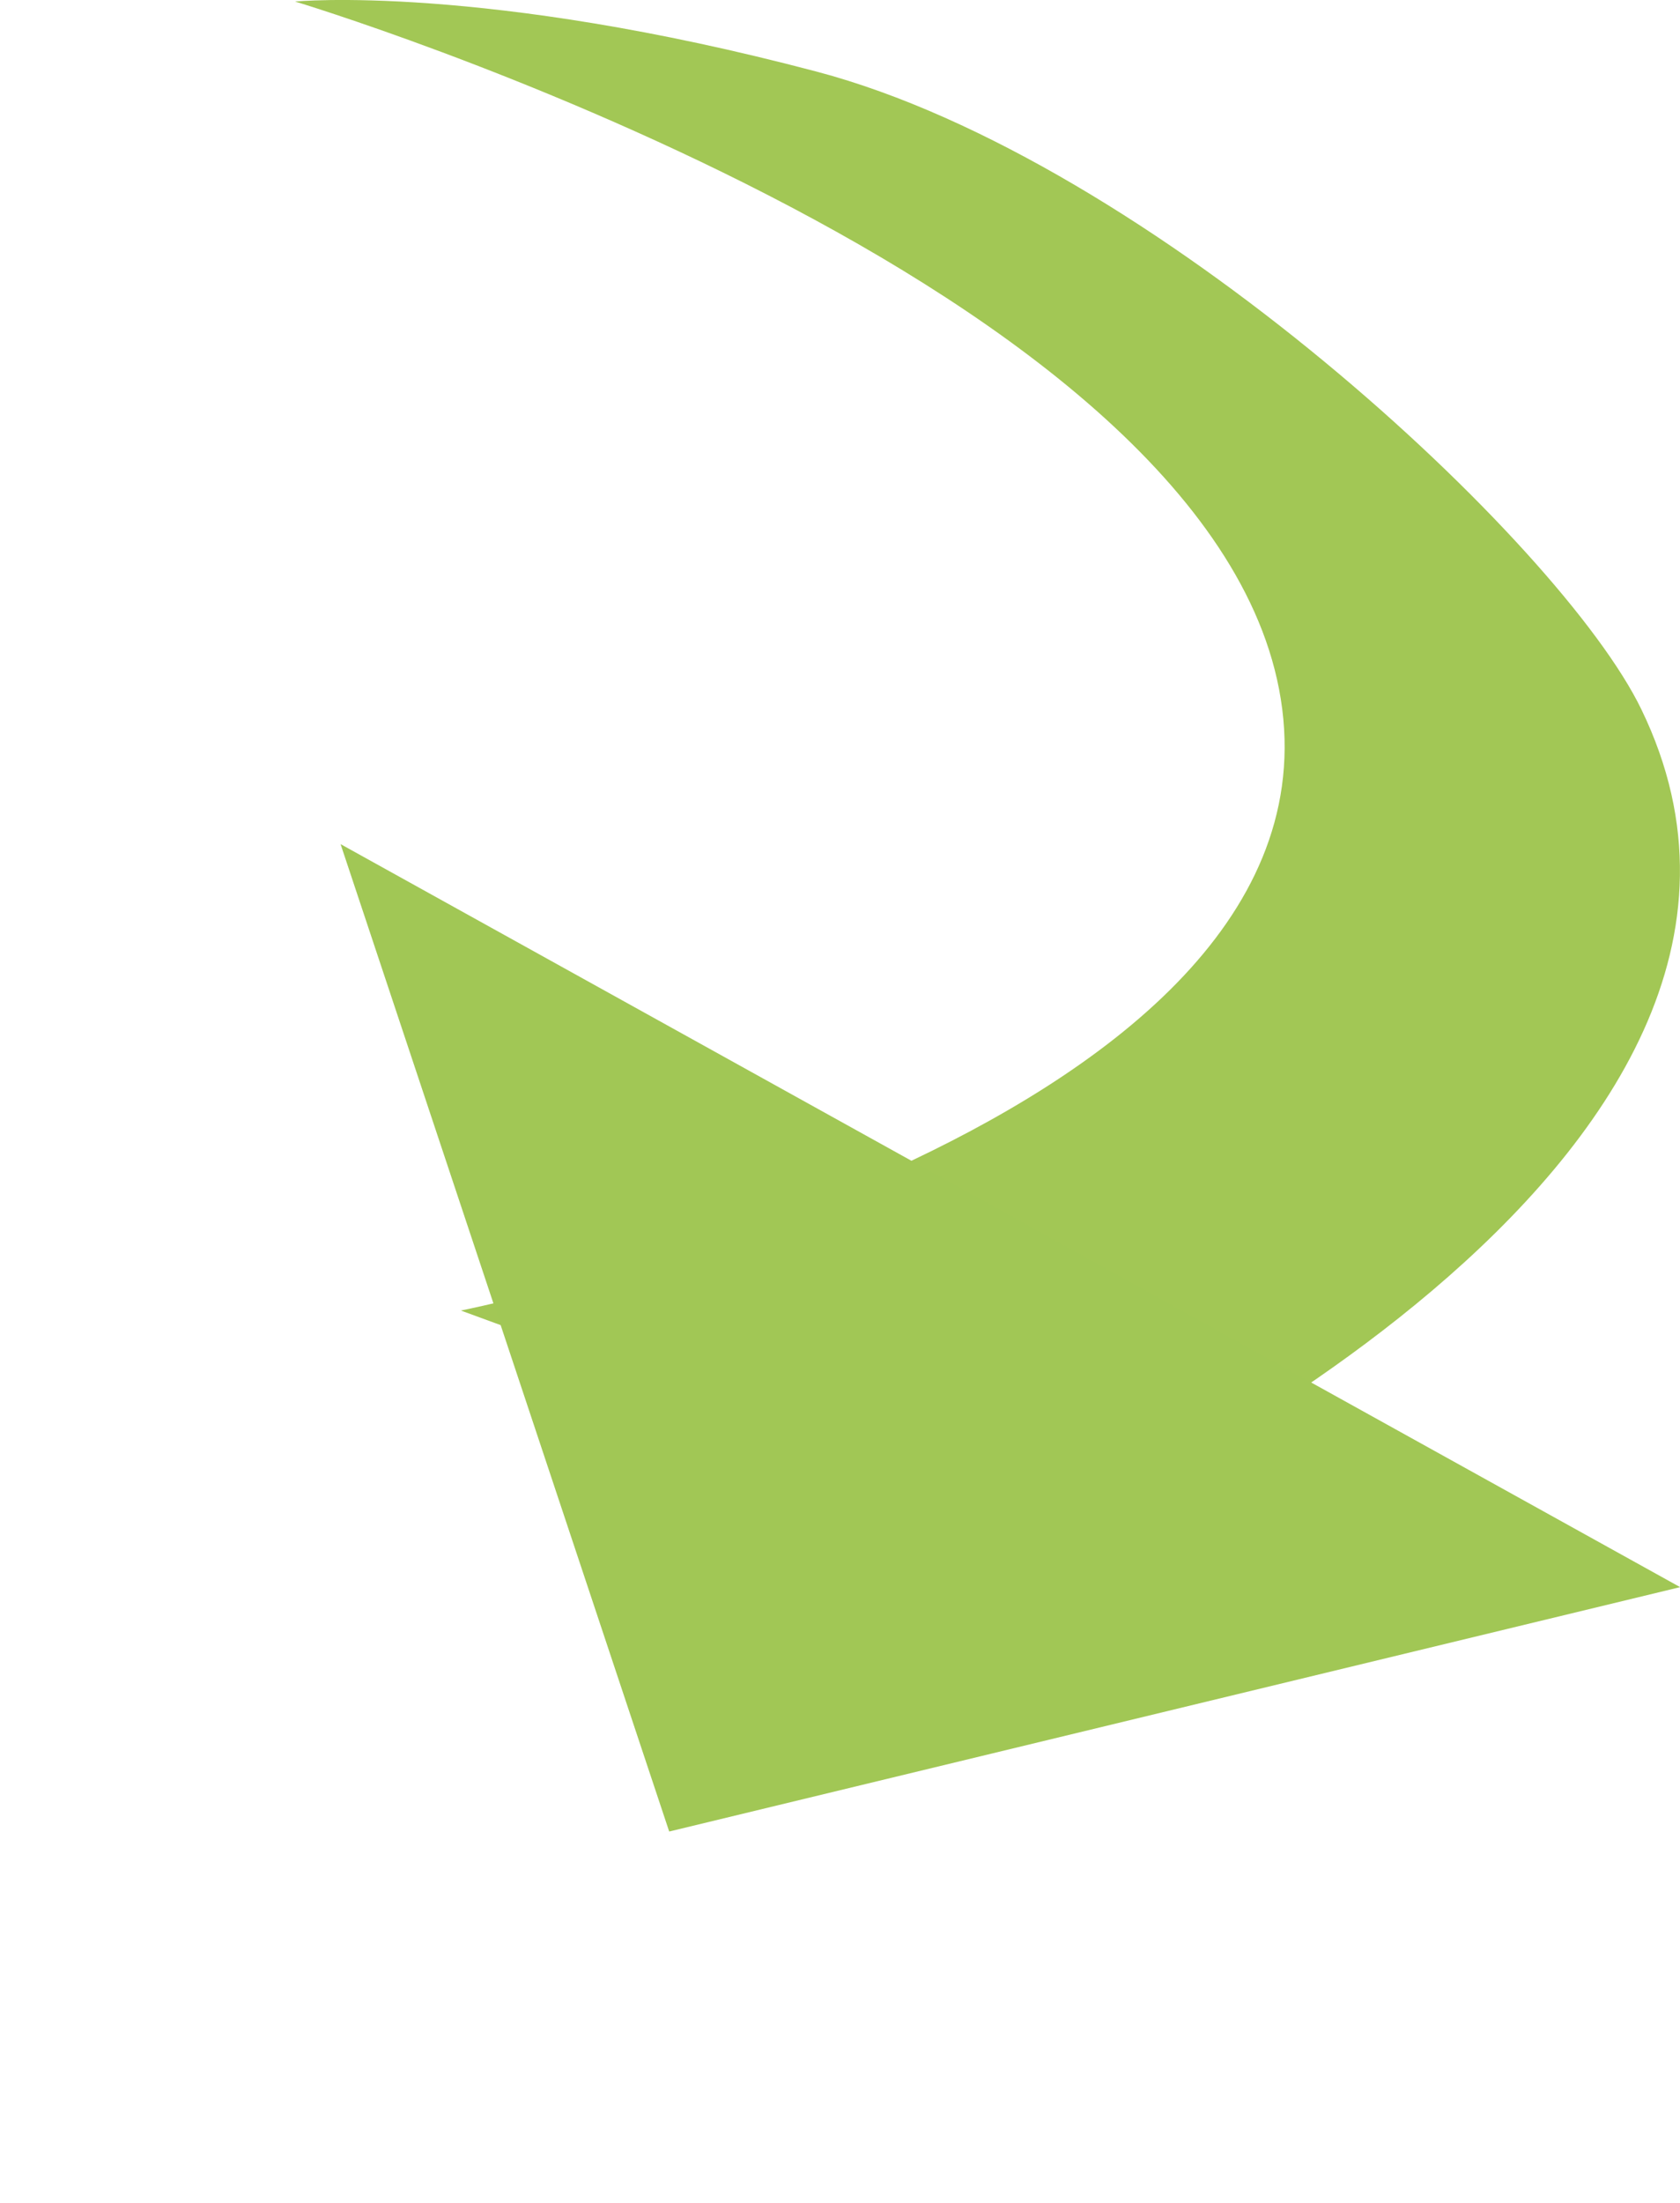
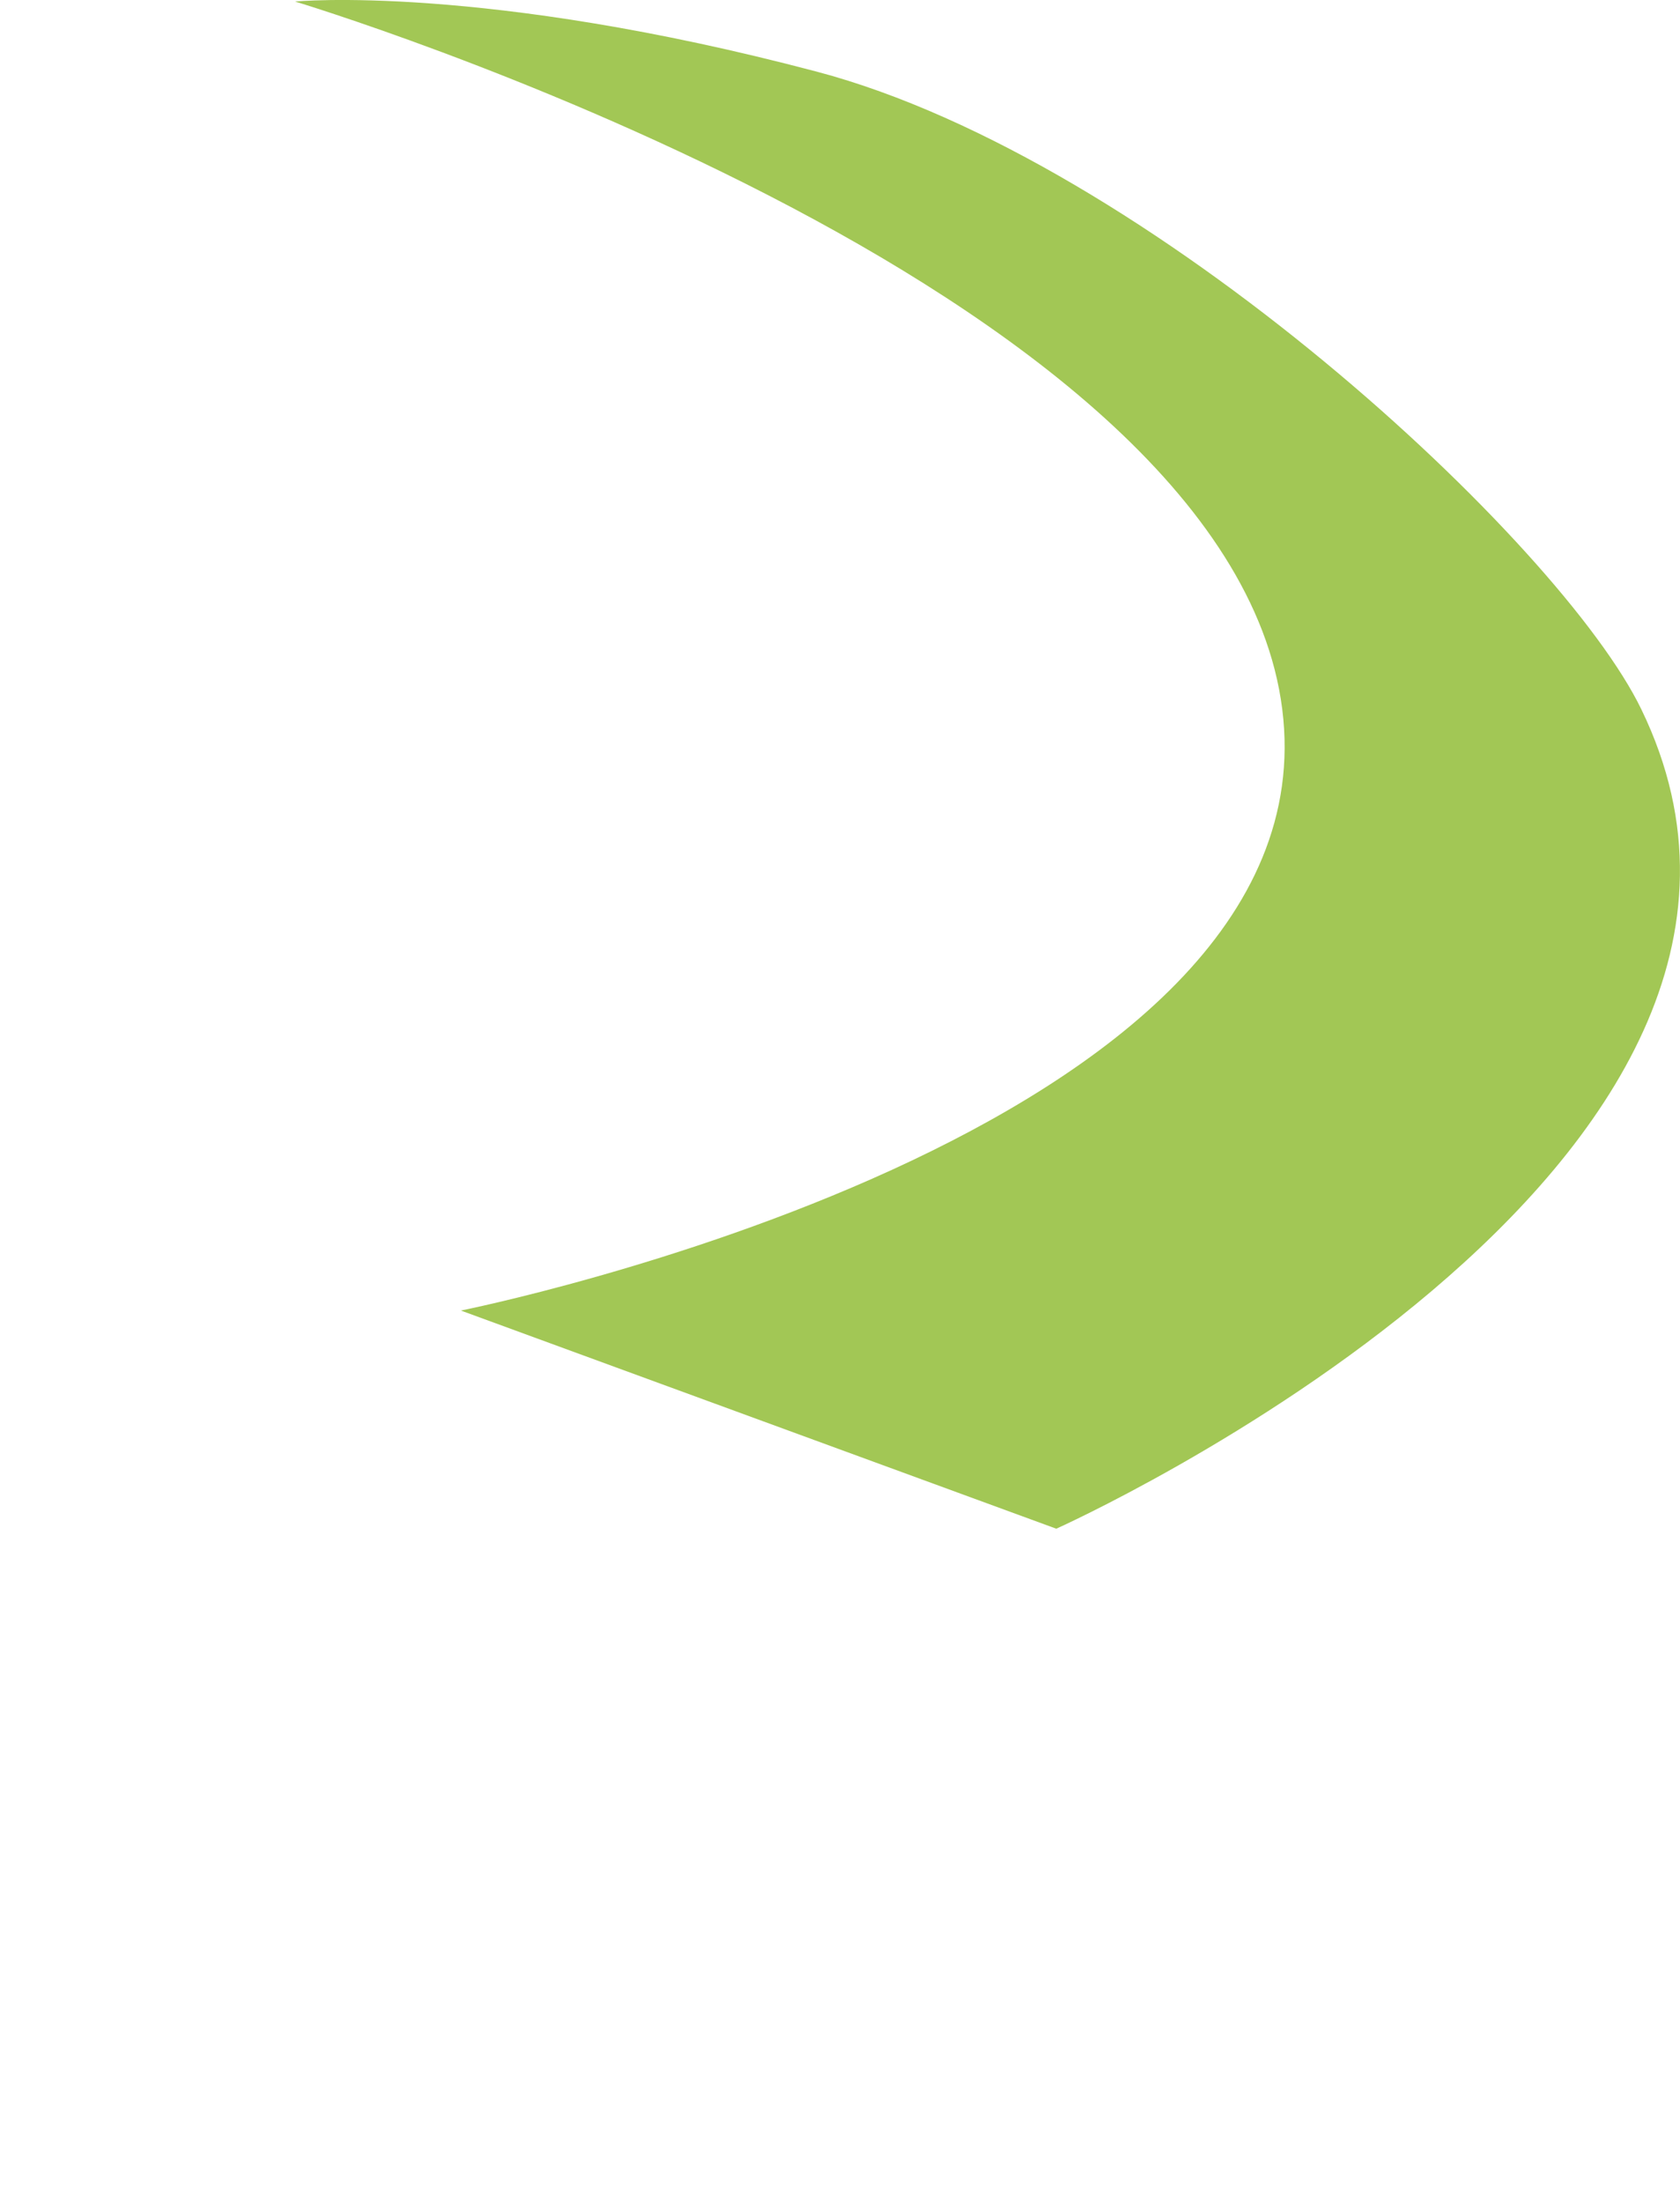
<svg xmlns="http://www.w3.org/2000/svg" width="40.603" height="53.207" viewBox="0 0 40.603 53.207">
  <g id="グループ_14" data-name="グループ 14" transform="translate(-245.924 -484.6)">
    <path id="パス_21" data-name="パス 21" d="M776.905,484.637s4.539-.439,12.607,1.693,17.993,11.4,19.93,15.4c5.365,11.06-14.139,19.791-14.139,19.791l-14.39-5.269s21.152-4.216,19.851-14.523S776.905,484.637,776.905,484.637Z" transform="translate(-523.85)" fill="#a2c755" />
-     <path id="多角形_2" data-name="多角形 2" d="M18.5,0,37,17H0Z" transform="matrix(-0.875, -0.485, 0.485, -0.875, 278.285, 537.807)" fill="#a1c755" />
  </g>
</svg>